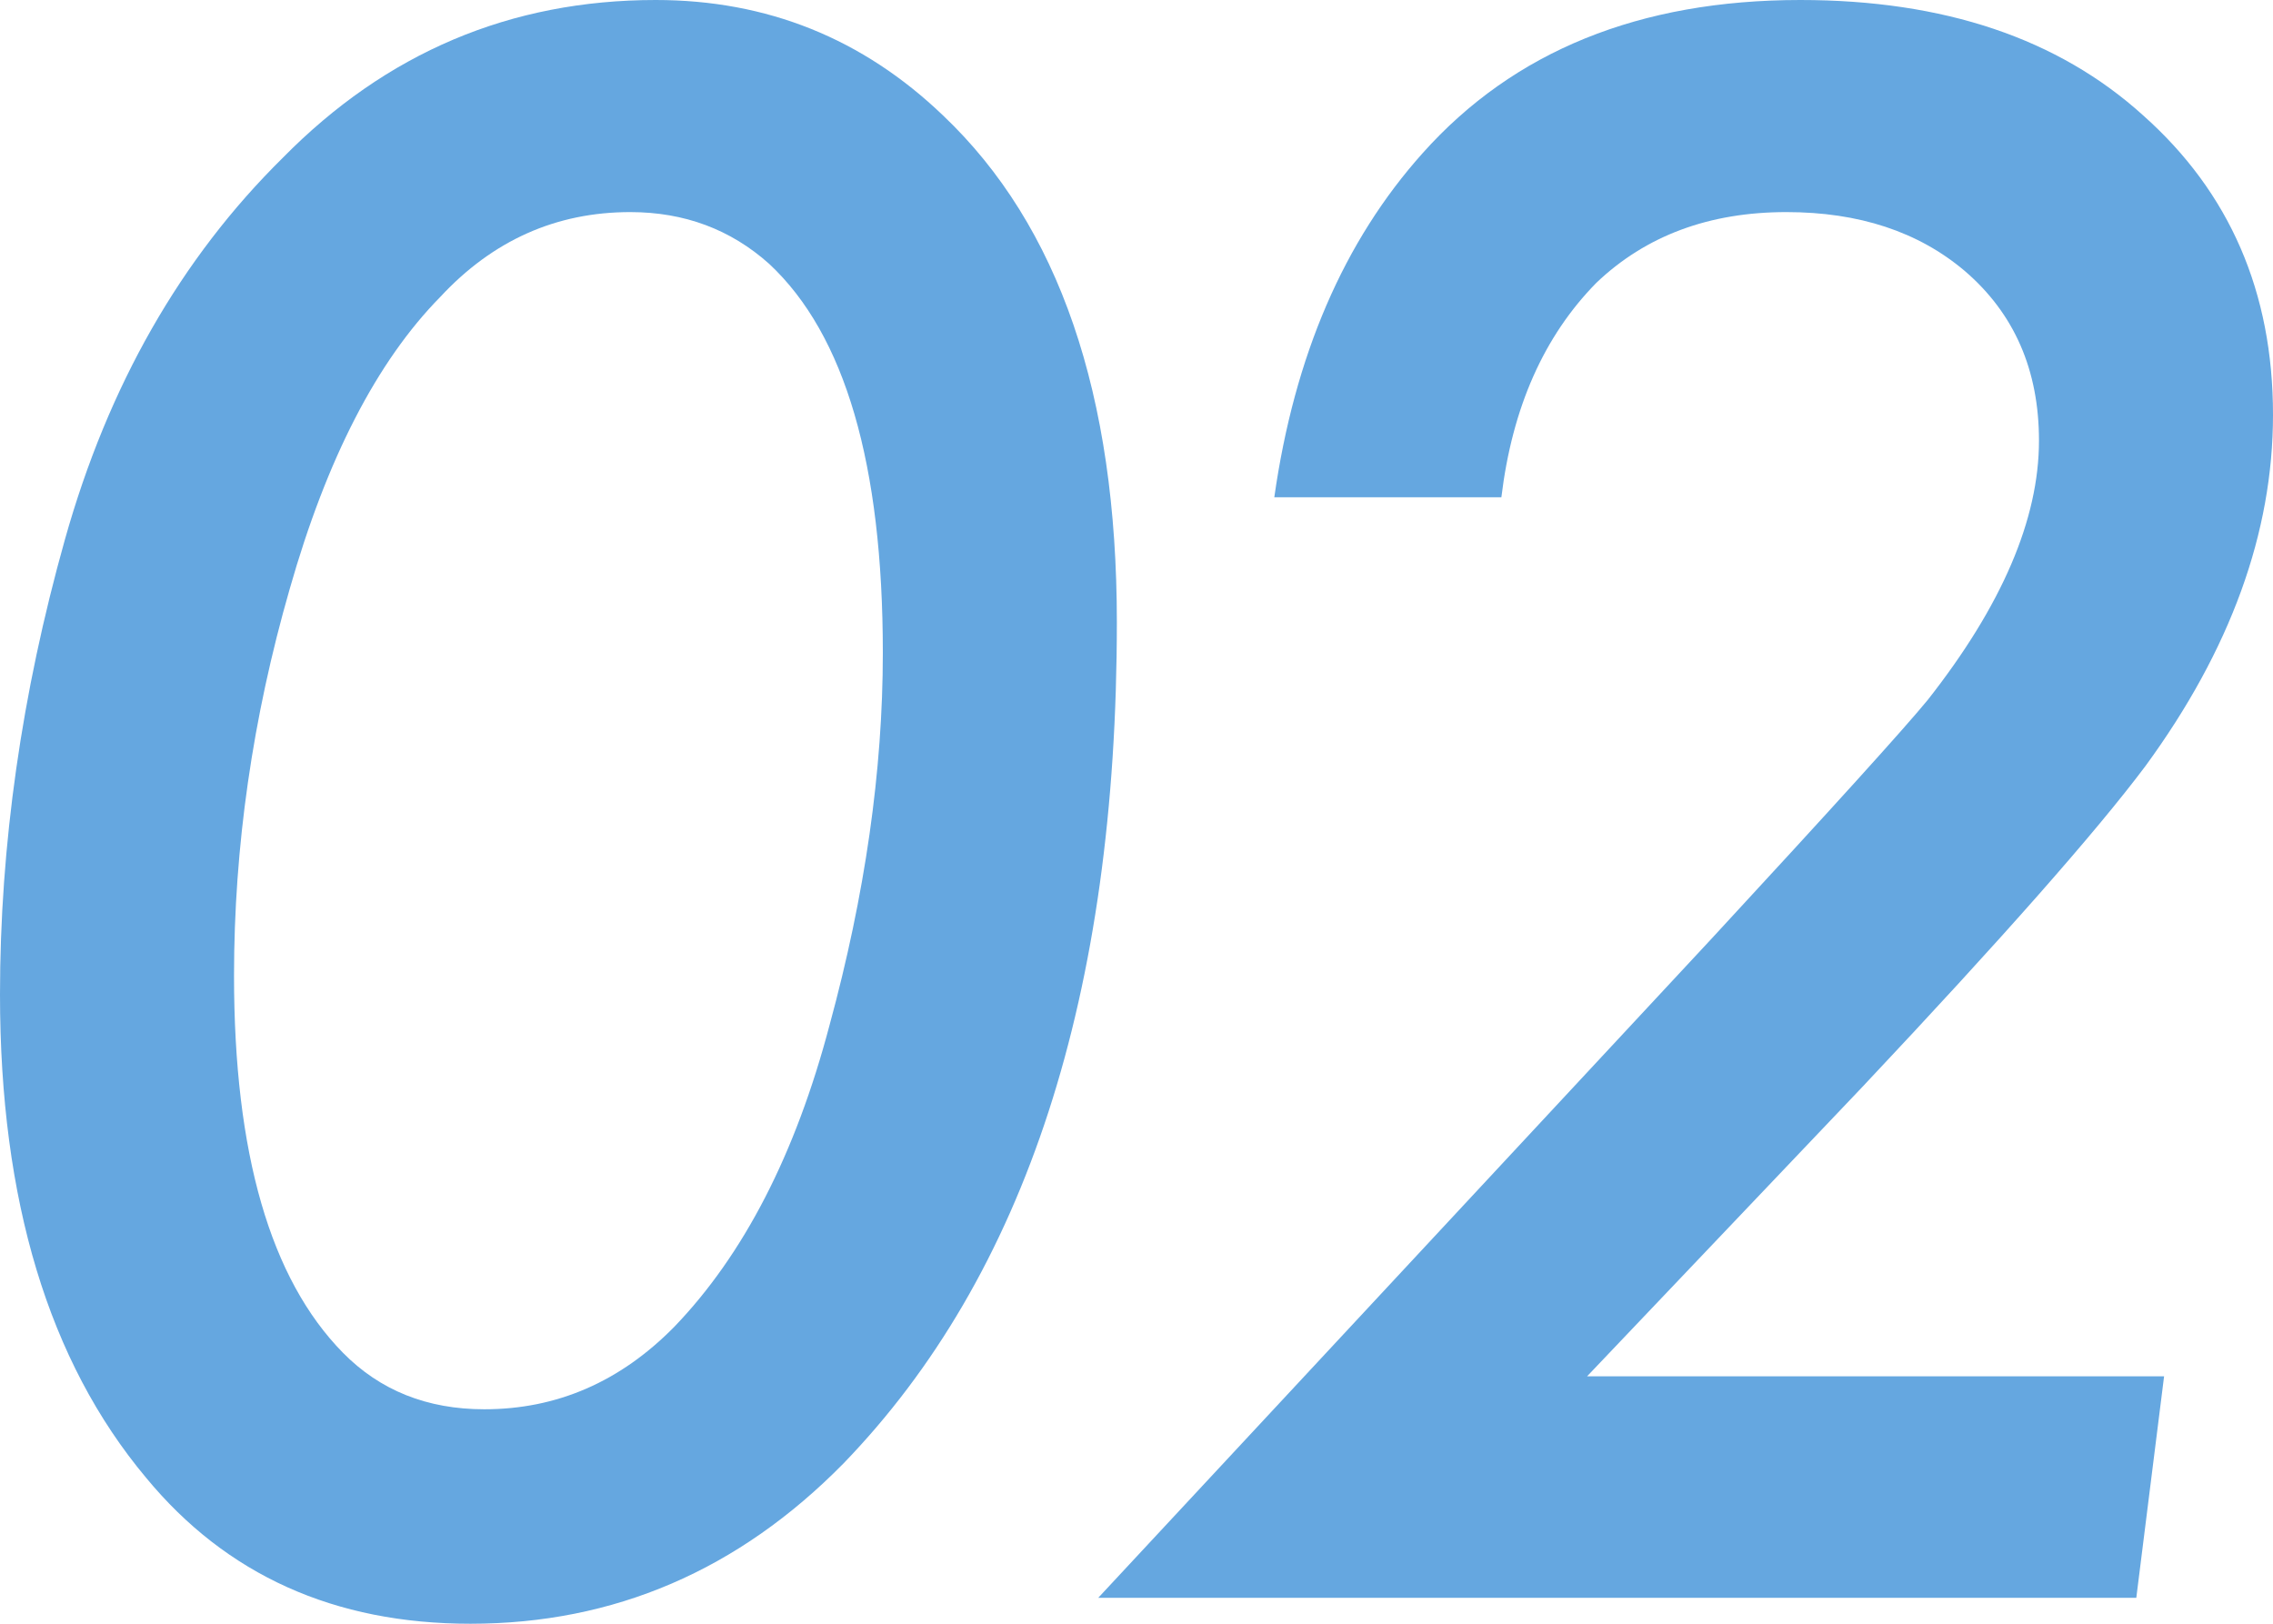
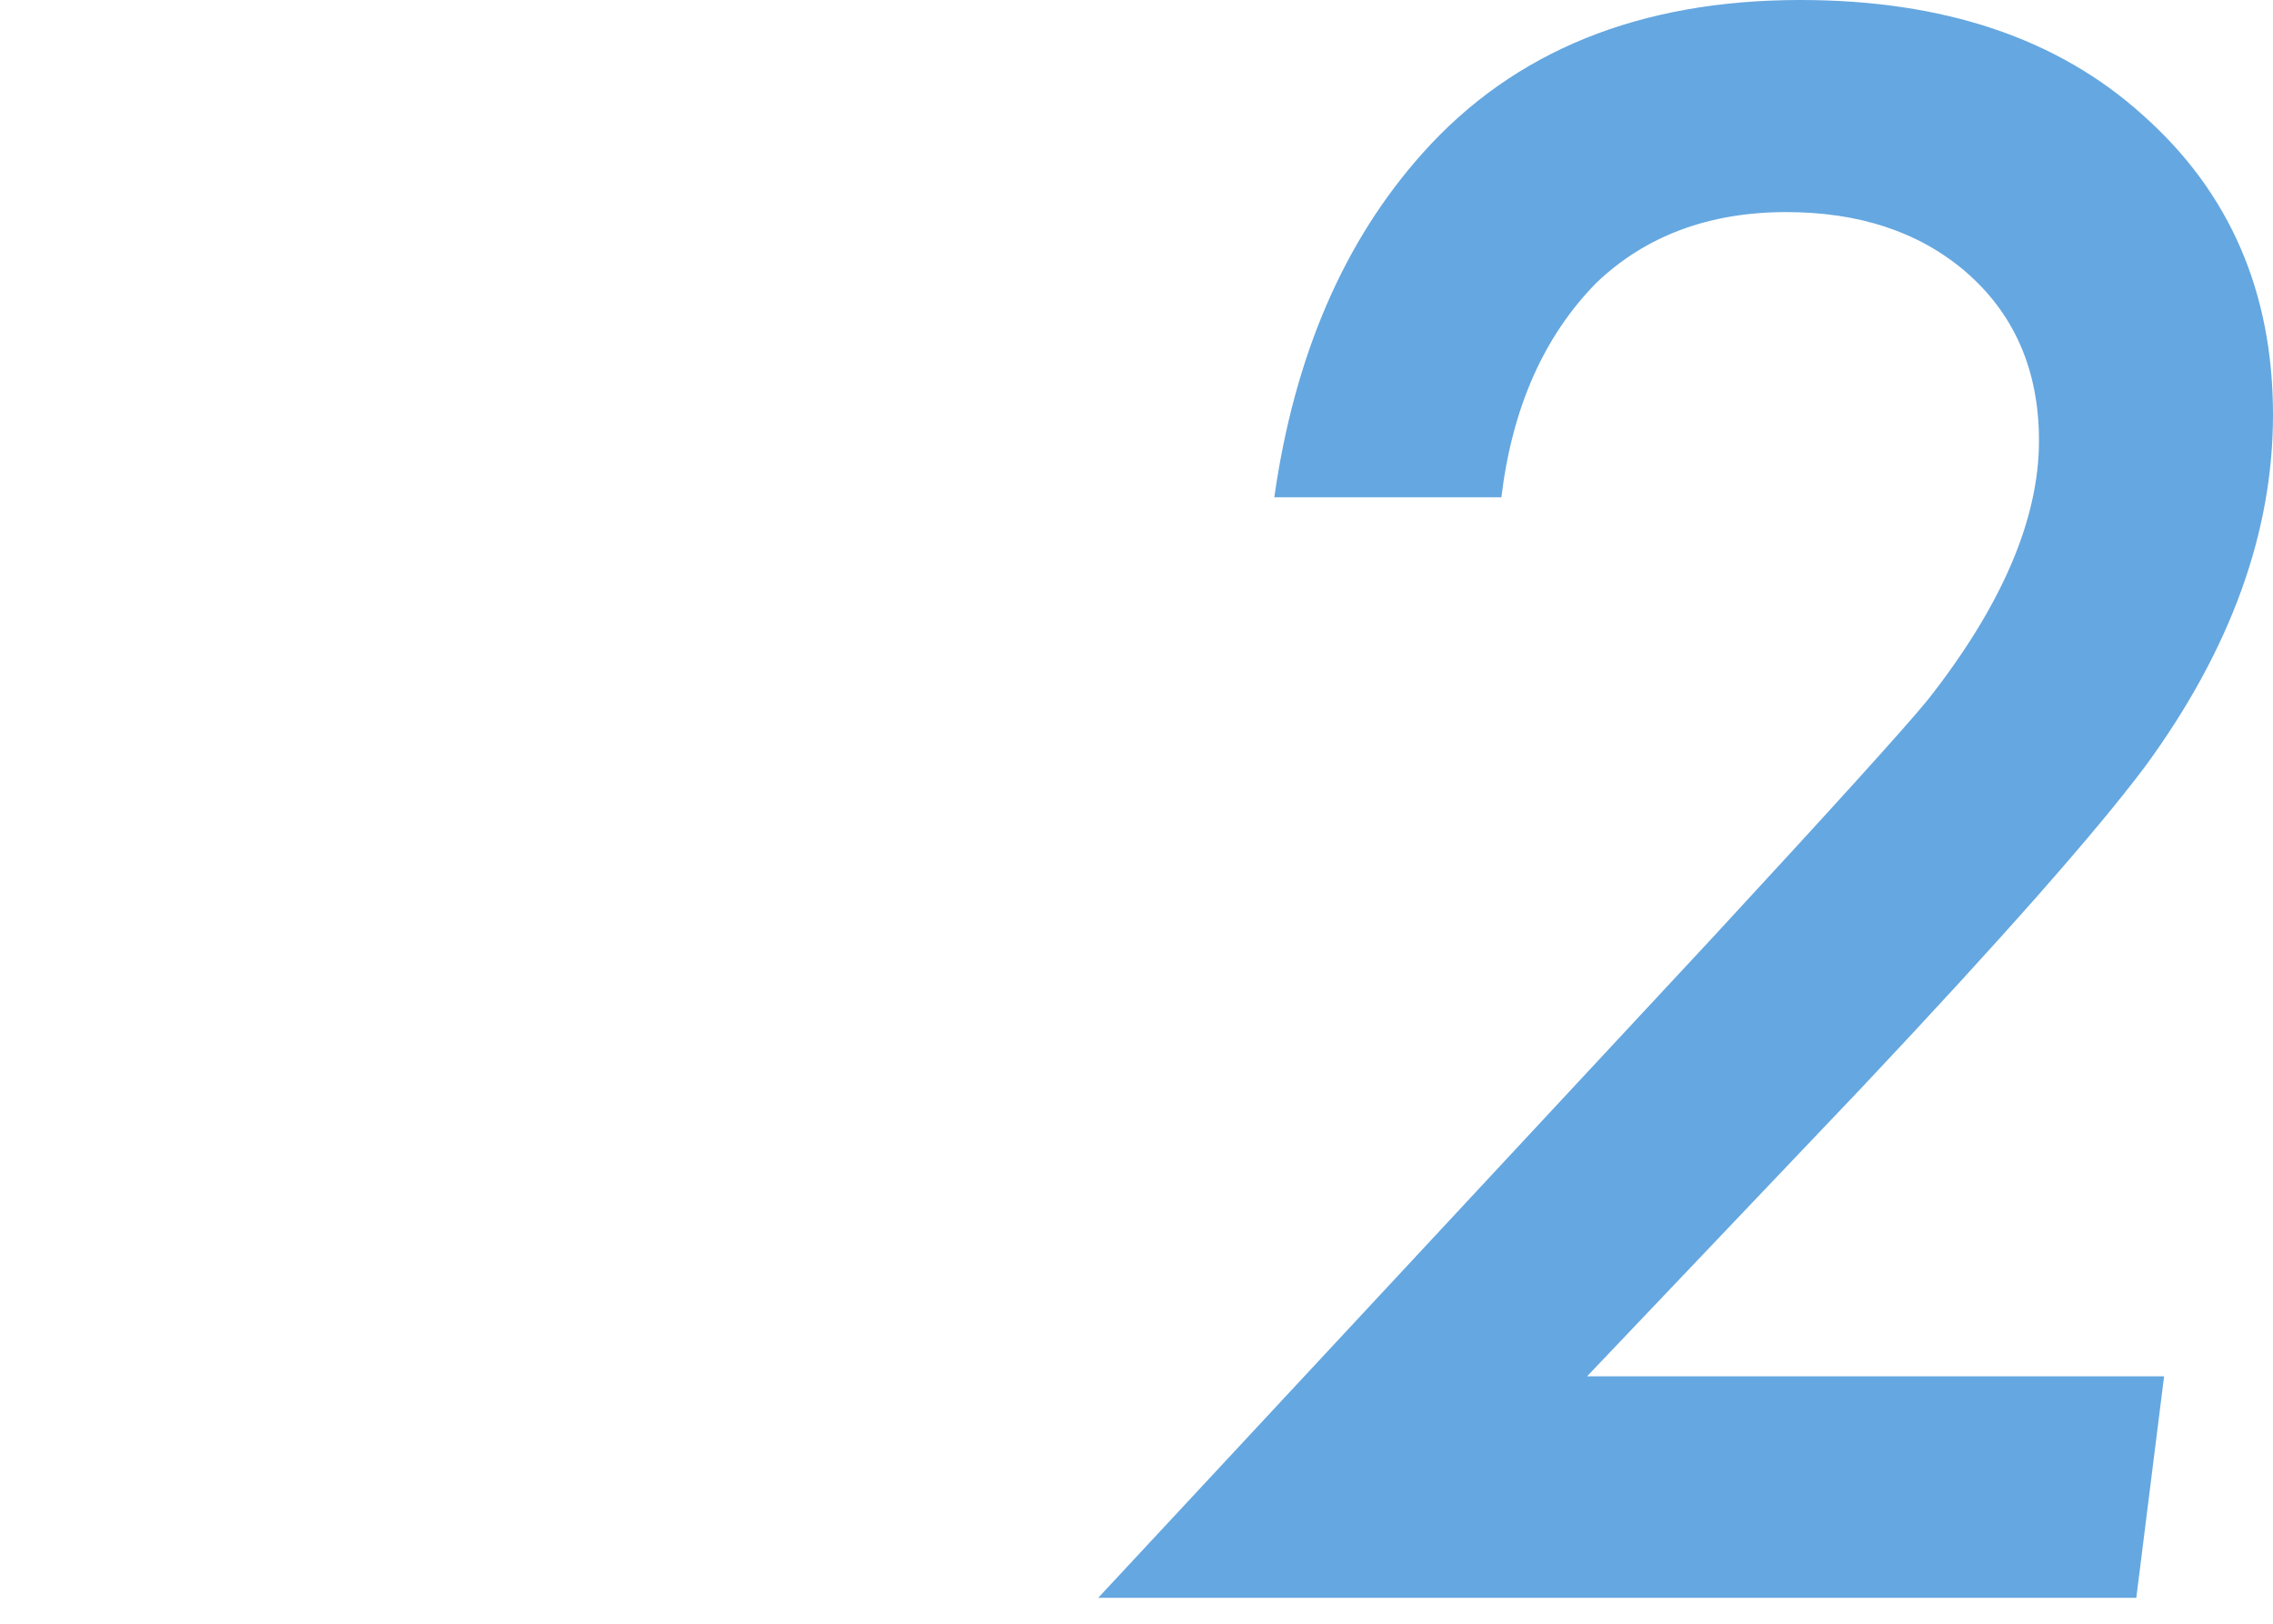
<svg xmlns="http://www.w3.org/2000/svg" width="70" height="50" viewBox="0 0 70 50" fill="none">
-   <path d="M14.486 50C10.3 50 6.969 48.5 4.496 45.501C1.499 41.921 0 36.962 0 30.624C0 26.028 0.666 21.36 1.998 16.618C3.33 11.877 5.566 7.958 8.706 4.862C11.893 1.621 15.723 0 20.195 0C23.62 0 26.57 1.185 29.043 3.556C32.611 6.942 34.395 12.143 34.395 19.158C34.395 30.624 31.589 39.26 25.975 45.065C22.74 48.355 18.91 50 14.486 50ZM19.41 6.531C17.126 6.531 15.176 7.402 13.558 9.144C11.608 11.127 10.062 14.127 8.92 18.142C7.778 22.109 7.207 26.076 7.207 30.044C7.207 35.51 8.325 39.381 10.561 41.655C11.703 42.816 13.154 43.396 14.914 43.396C17.15 43.396 19.101 42.55 20.766 40.856C22.907 38.631 24.5 35.535 25.547 31.567C26.641 27.552 27.188 23.73 27.188 20.102C27.188 14.296 26.023 10.305 23.691 8.128C22.502 7.063 21.075 6.531 19.41 6.531Z" fill="#65A7E0" />
  <path d="M66.646 42.38L65.79 49.202H33.821L52.731 28.882C56.442 24.867 58.654 22.424 59.367 21.553C61.651 18.65 62.793 15.989 62.793 13.57C62.793 11.393 62.032 9.652 60.509 8.345C59.082 7.136 57.25 6.531 55.014 6.531C52.636 6.531 50.685 7.257 49.163 8.708C47.545 10.353 46.57 12.554 46.237 15.312H39.244C39.862 10.958 41.385 7.426 43.811 4.717C46.618 1.572 50.495 0 55.443 0C59.867 0 63.387 1.185 66.004 3.556C68.668 5.926 70 8.999 70 12.772C70 16.401 68.692 20.005 66.075 23.585C64.553 25.617 61.651 28.907 57.369 33.454L48.877 42.38H66.646Z" fill="#65A7E0" />
</svg>